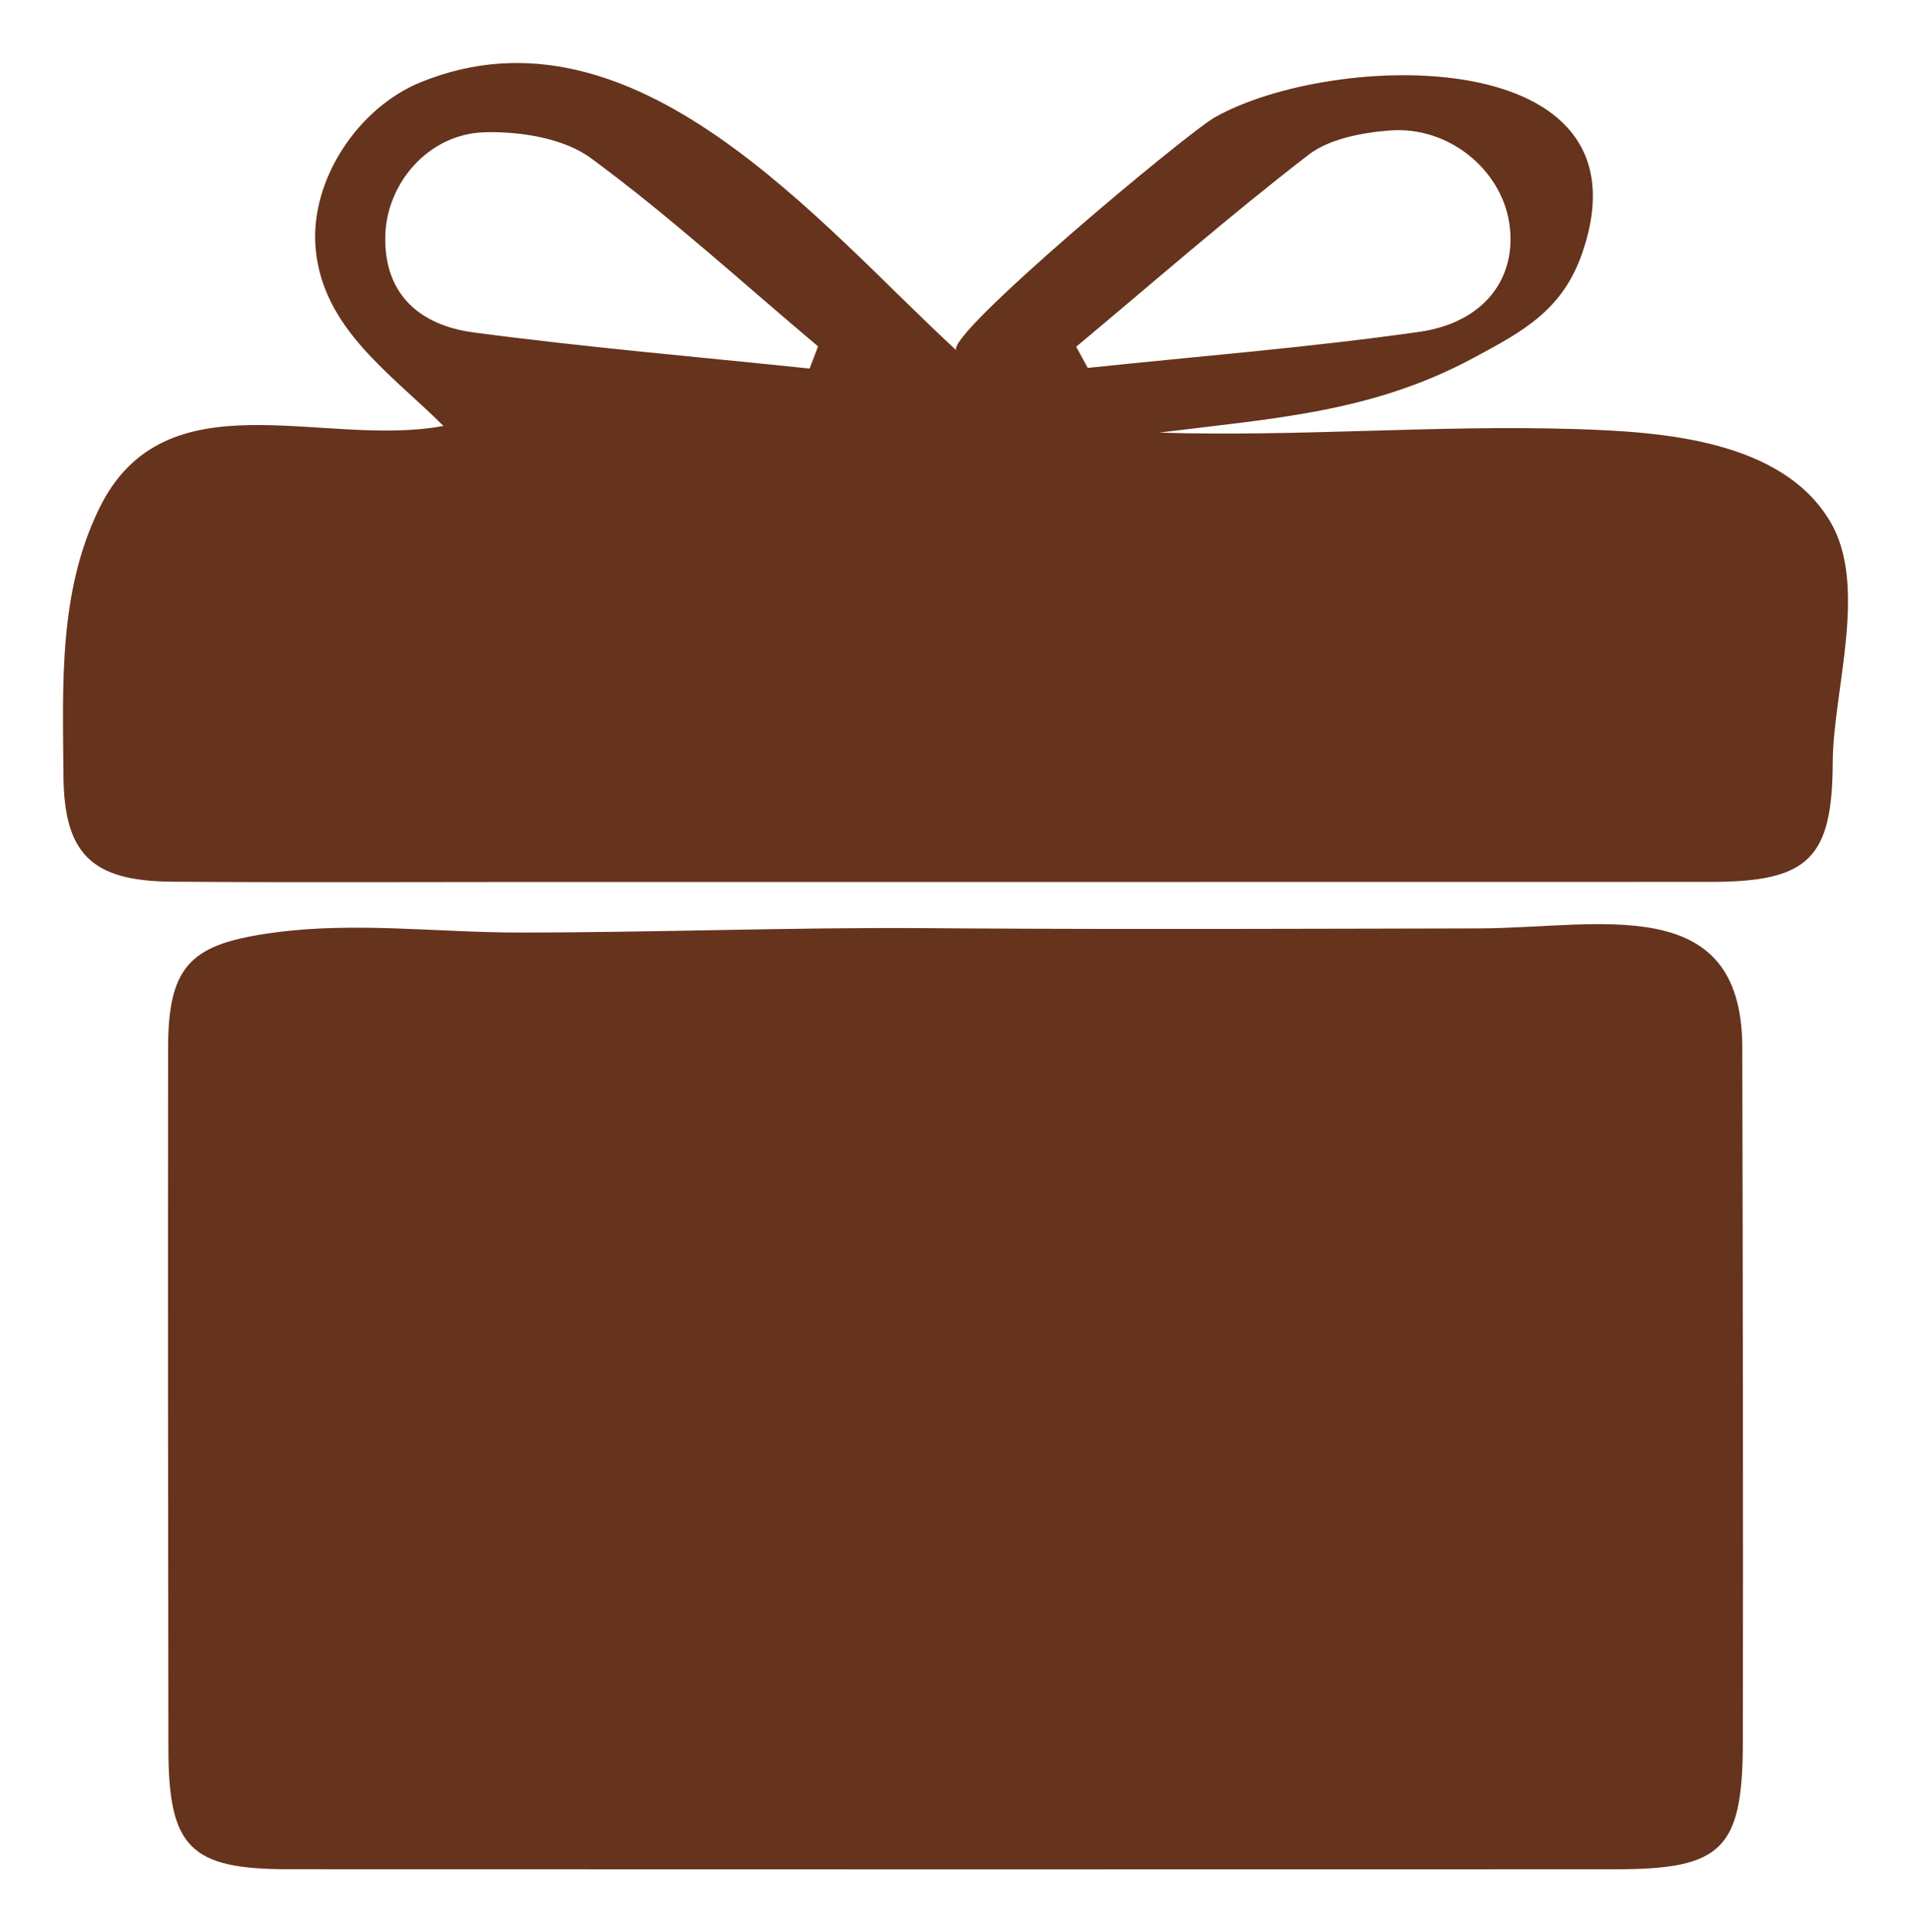
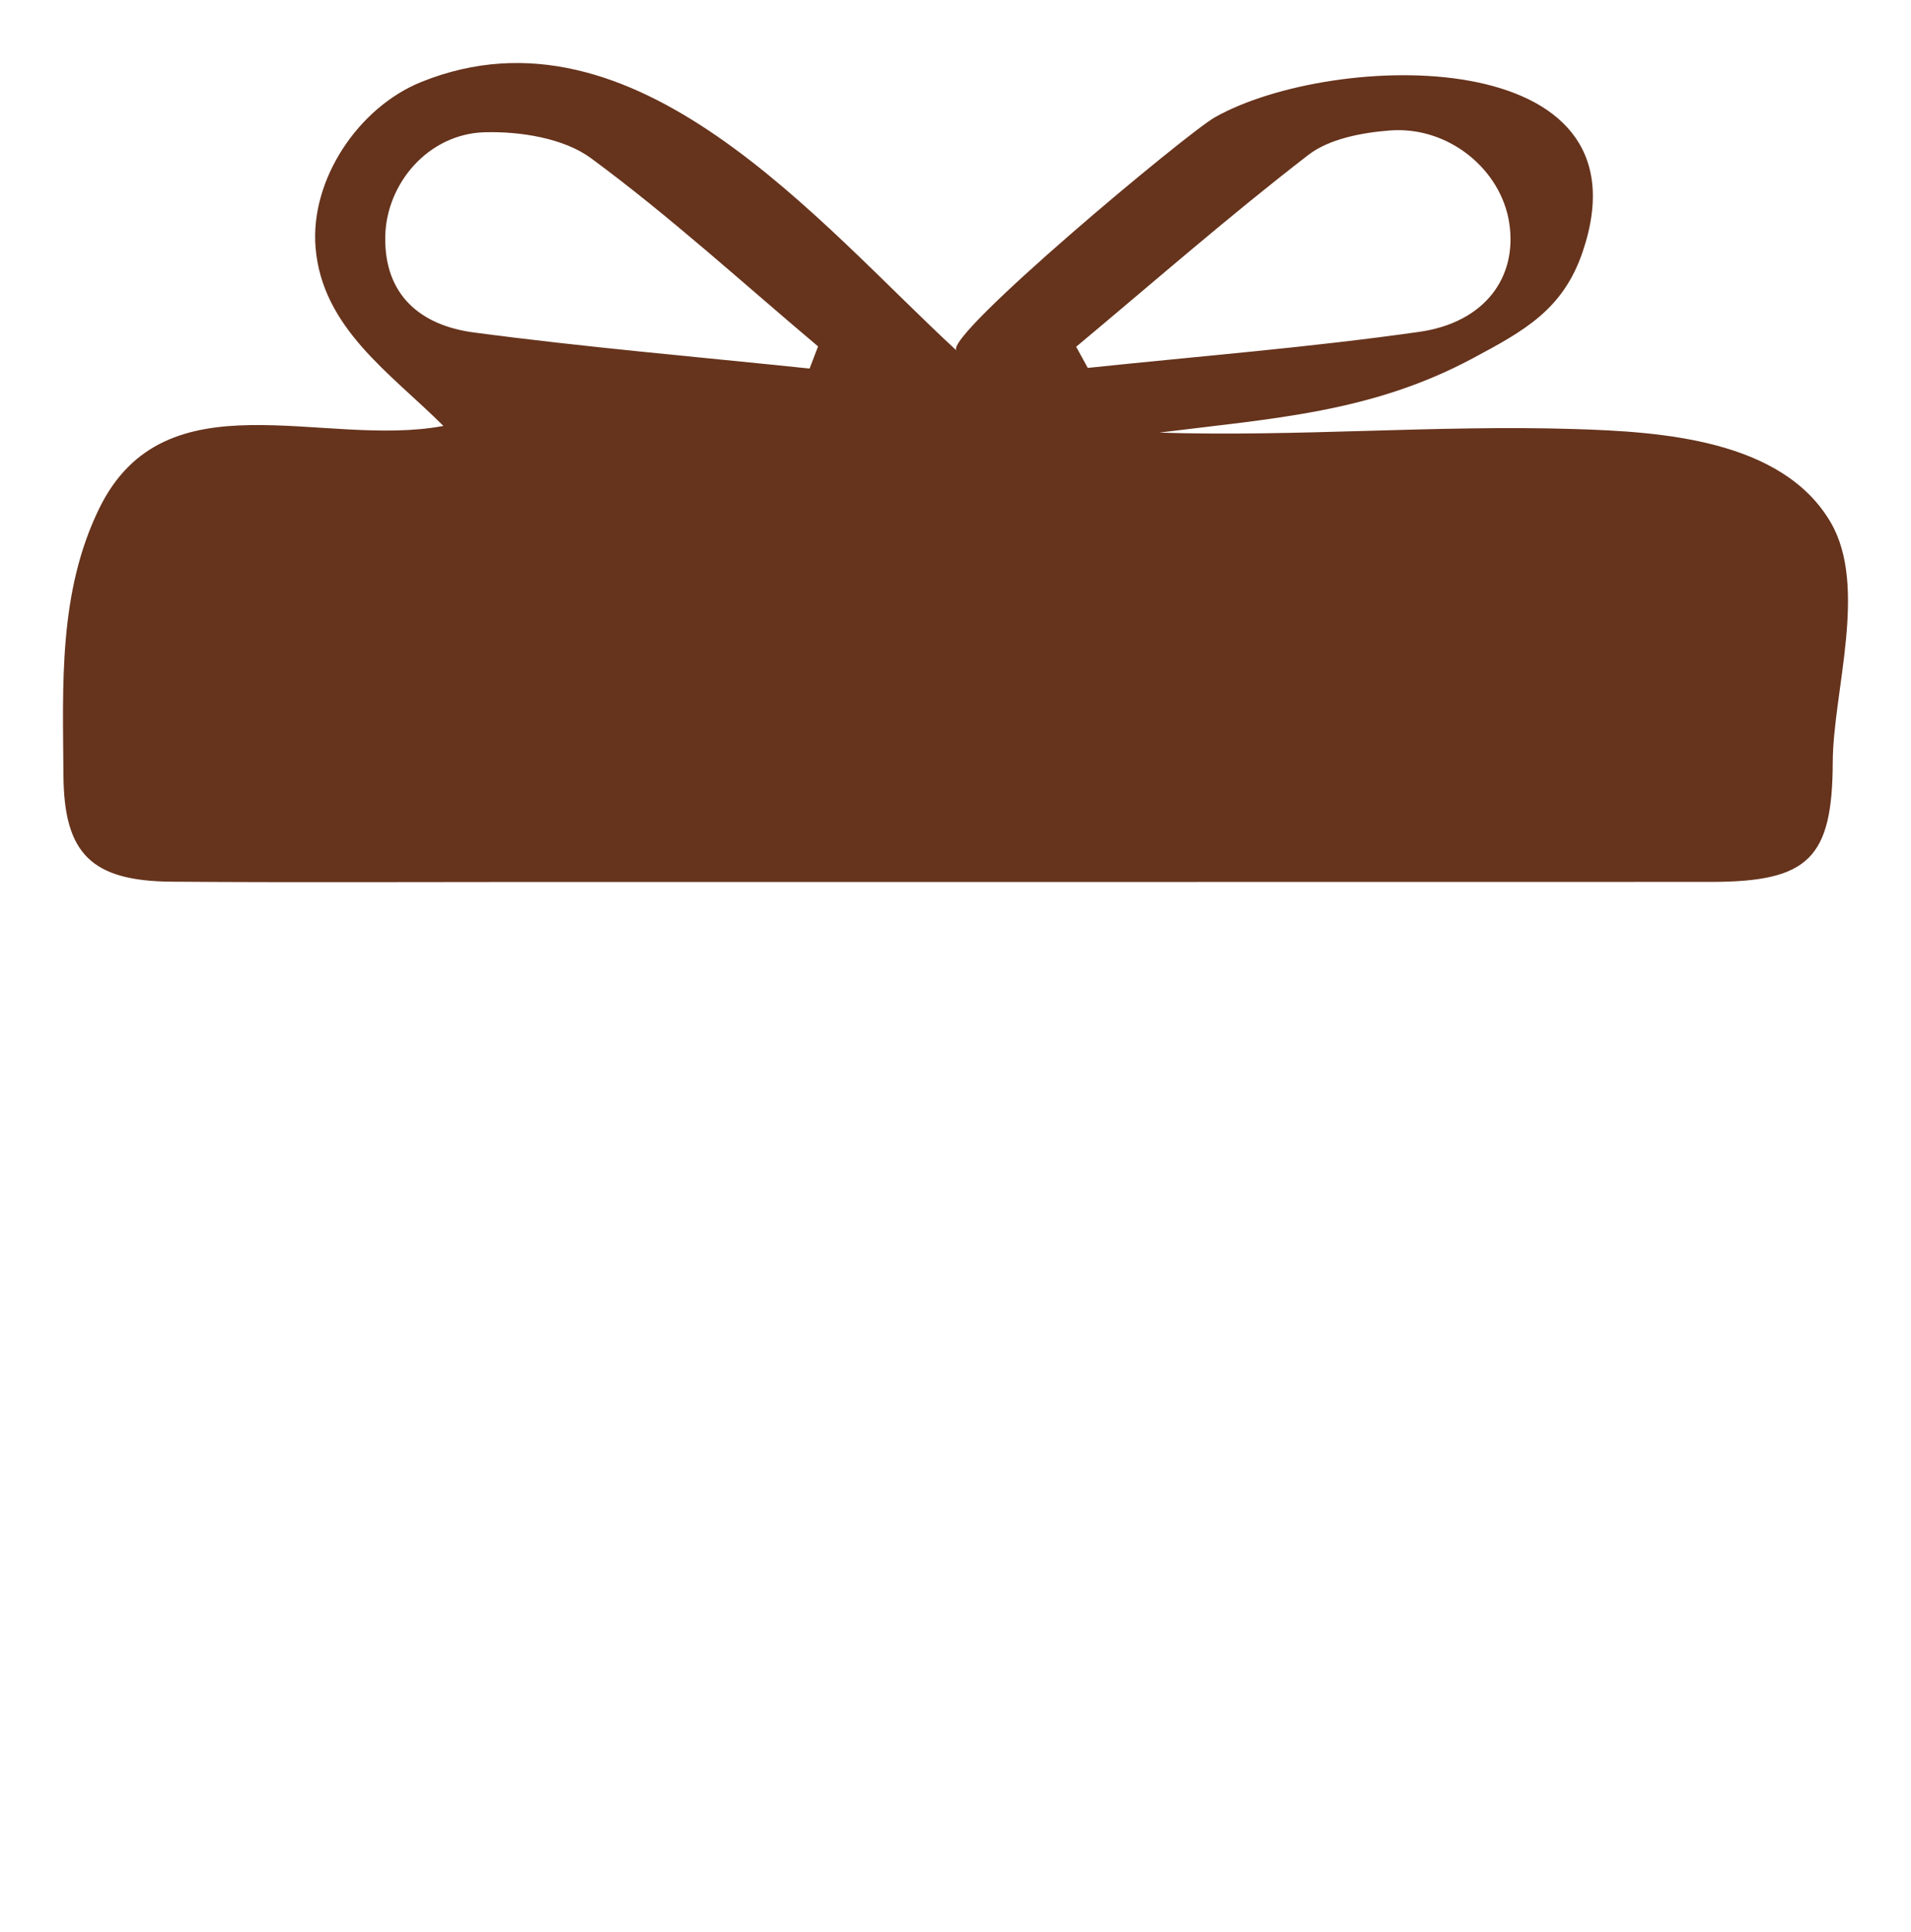
<svg xmlns="http://www.w3.org/2000/svg" fill="none" viewBox="0 0 91 92" height="92" width="91">
-   <path fill="#66331C" d="M45.807 44.202C54.005 44.251 62.204 44.219 70.402 44.202C76.127 44.19 82.948 42.375 82.966 49.858C82.991 60.883 83.011 71.908 82.993 82.933C82.984 88.045 82.011 88.994 76.954 88.996C55.874 89.002 34.795 89.002 13.716 88.994C9.057 88.992 8.027 87.96 8.019 83.264C8 72.135 7.995 61.005 8.005 49.876C8.008 45.871 9.167 44.922 13.073 44.398C16.935 43.88 20.848 44.399 24.724 44.399C31.23 44.399 37.691 44.142 44.2 44.191C44.735 44.194 45.271 44.199 45.807 44.202Z" />
  <path fill="#66331C" d="M21.115 20.278C18.607 17.773 15.339 15.624 15.026 11.777C14.765 8.565 17.051 5.112 20.075 3.897C30.243 -0.19 39.014 10.674 45.55 16.689C44.866 16.06 56.516 6.335 57.859 5.58C63.472 2.422 78.751 1.984 75.367 11.983C74.43 14.751 72.577 15.751 70.117 17.067C65.292 19.646 60.634 19.915 55.202 20.597C61.787 20.805 68.383 20.224 74.957 20.426C79.103 20.553 84.864 20.922 87.174 24.868C88.966 27.933 87.286 32.952 87.274 36.283C87.257 40.868 86.126 41.985 81.475 41.987C62.78 41.992 44.084 41.99 25.388 41.99C19.652 41.99 13.916 42.02 8.18 41.977C4.347 41.948 3.047 40.644 3.021 36.909C2.991 32.595 2.779 28.177 4.731 24.195C7.872 17.791 15.365 21.354 21.114 20.279L21.115 20.278ZM51.246 16.509C51.43 16.845 51.614 17.181 51.798 17.516C57.062 16.962 62.347 16.545 67.582 15.8C70.716 15.355 72.263 13.191 71.87 10.62C71.479 8.06 68.97 5.994 66.179 6.212C64.85 6.316 63.298 6.608 62.302 7.376C58.516 10.296 54.916 13.446 51.246 16.509ZM38.552 17.547C38.687 17.195 38.821 16.843 38.956 16.492C35.372 13.476 31.909 10.304 28.139 7.529C26.846 6.578 24.774 6.249 23.078 6.297C20.392 6.374 18.399 8.736 18.346 11.245C18.286 14.045 20.023 15.49 22.552 15.827C27.867 16.534 33.217 16.989 38.552 17.547Z" />
</svg>